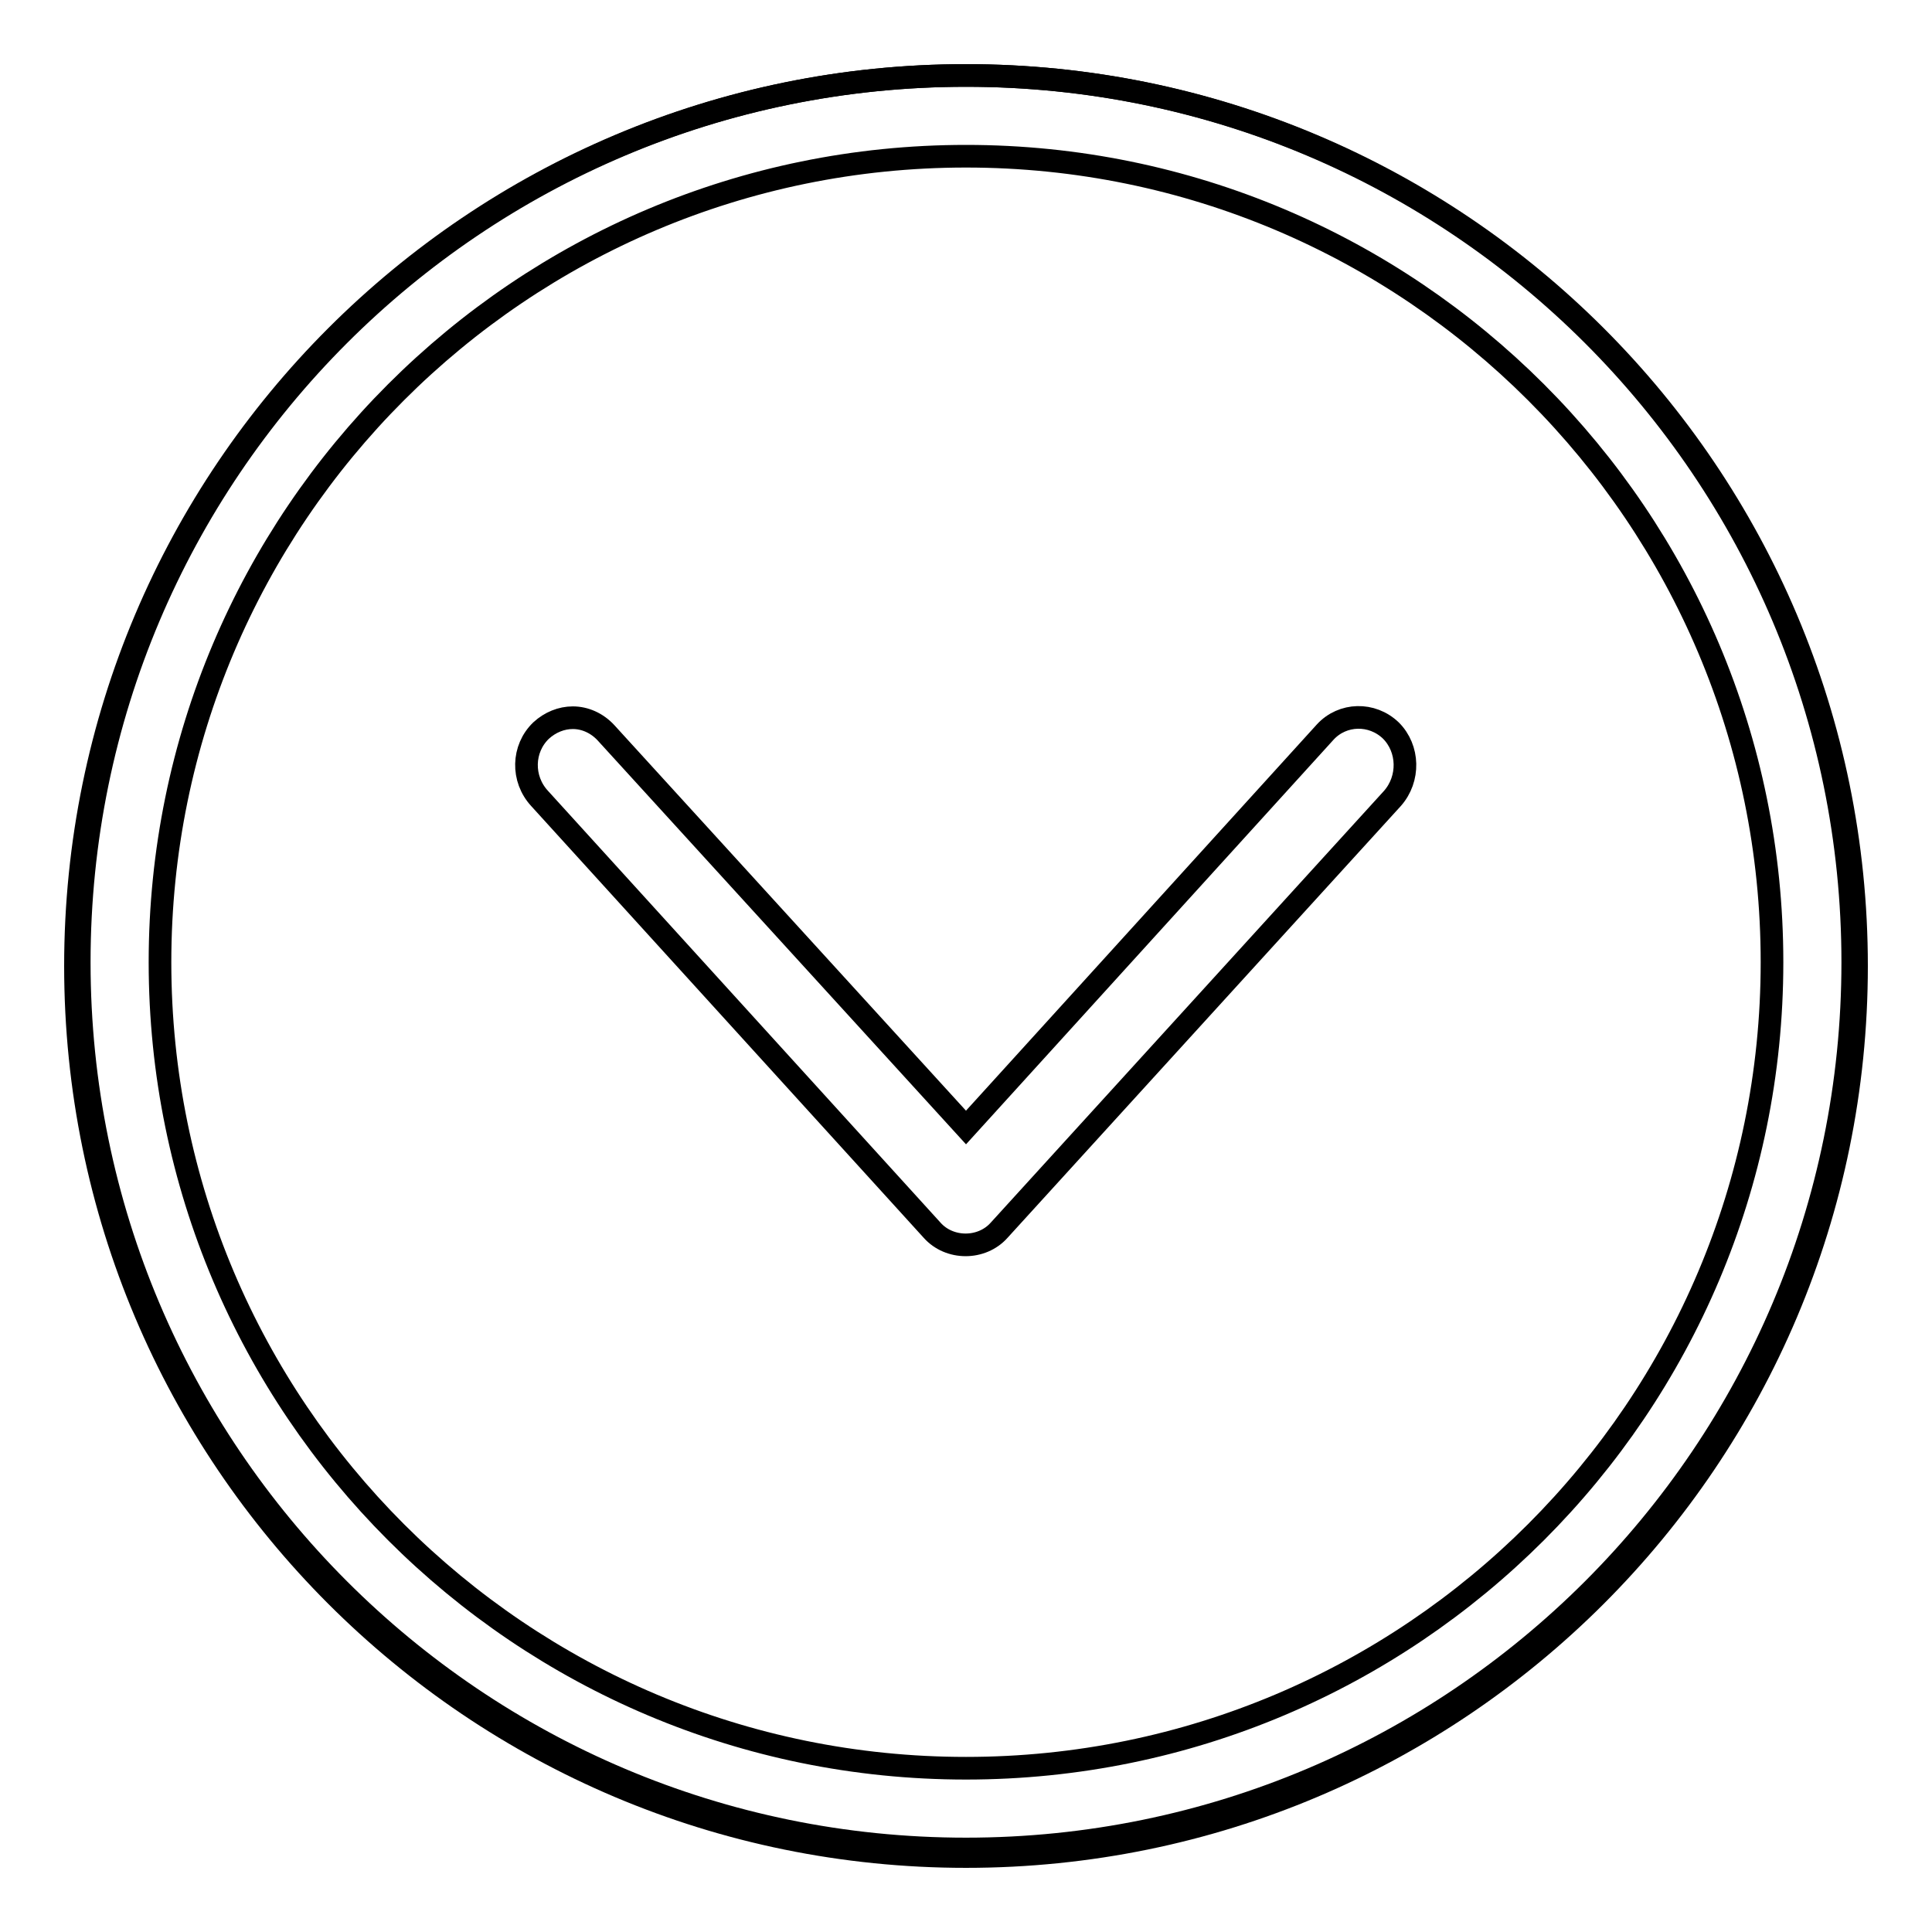
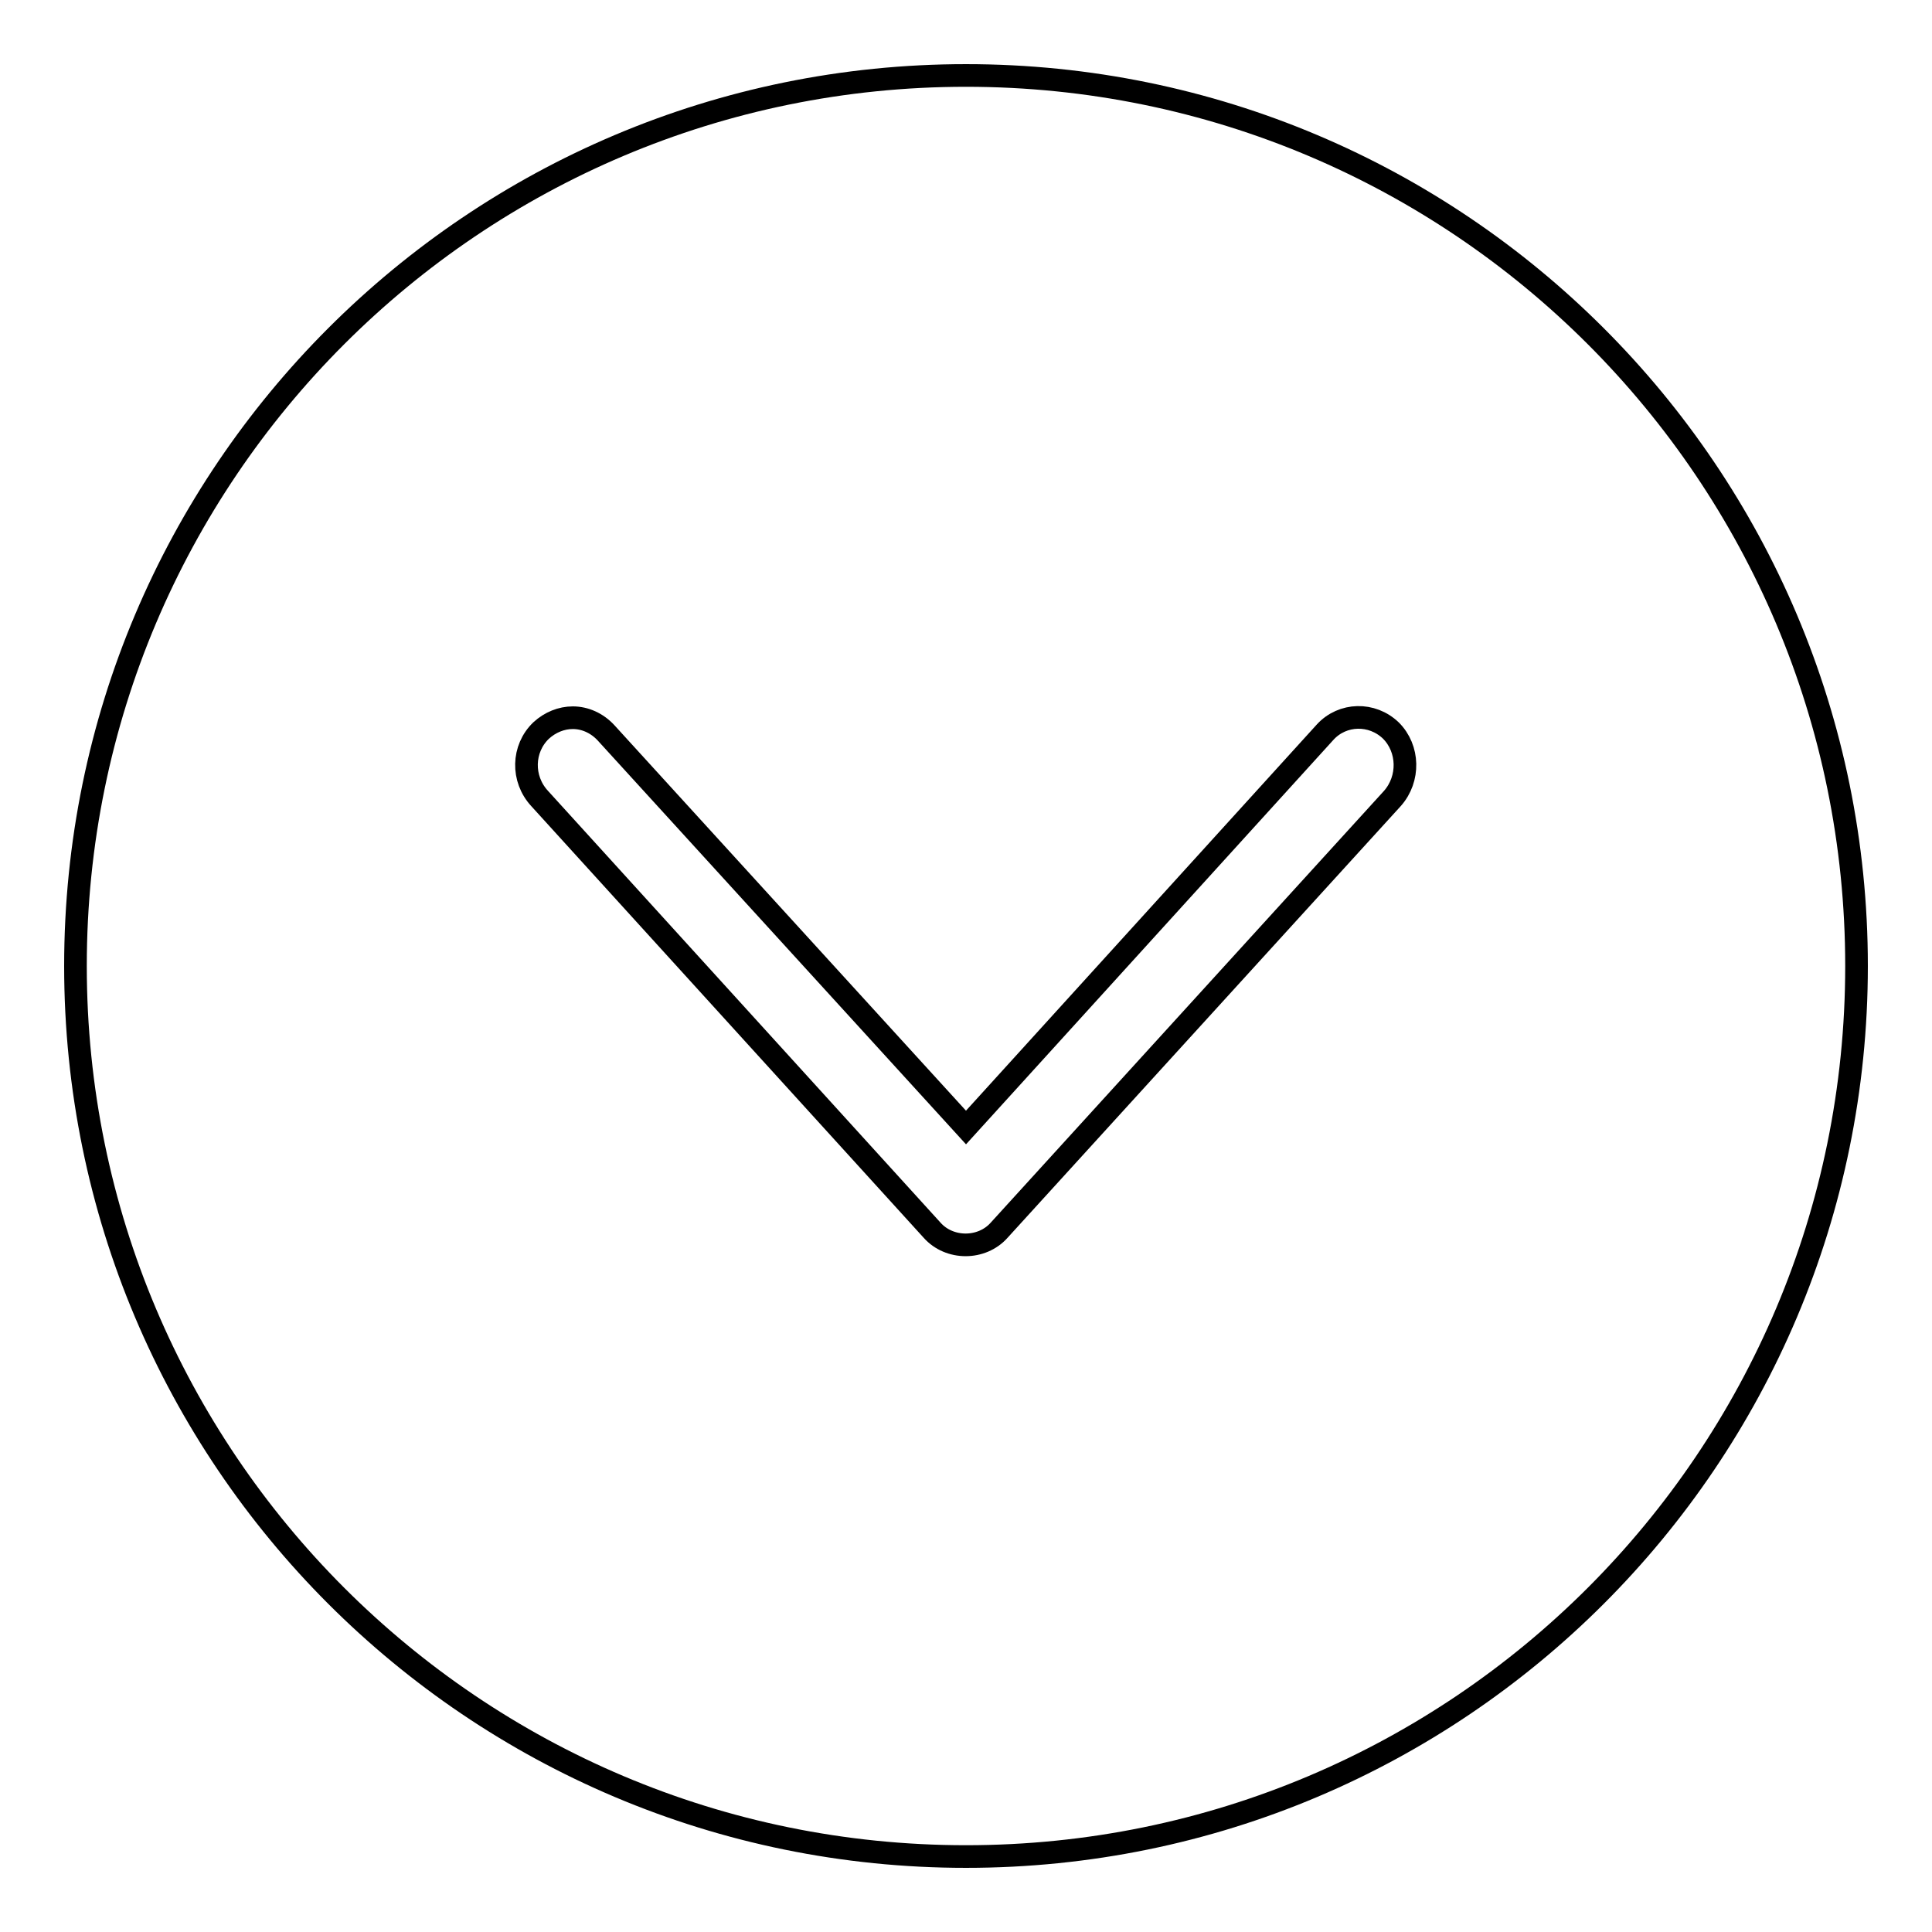
<svg xmlns="http://www.w3.org/2000/svg" version="1.1" x="0px" y="0px" viewBox="0 0 256 256" enable-background="new 0 0 256 256" xml:space="preserve">
  <g>
    <g>
-       <path stroke-width="3" fill-opacity="0" stroke="#000000" d="M128,10C63.1,10,10.5,62.6,10.5,127.5C10.5,192.4,63.1,245,128,245c64.9,0,117.5-52.6,117.5-117.5C245.5,62.6,192.9,10,128,10L128,10z M128,234.3c-59,0-106.8-47.8-106.8-106.8C21.2,68.5,69,20.7,128,20.7s106.8,47.8,106.8,106.8C234.8,186.5,187,234.3,128,234.3L128,234.3z" />
      <path stroke-width="3" fill-opacity="0" stroke="#000000" d="M10,128c0,65.2,52.8,118,118,118c65.2,0,118-52.8,118-118c0-65.2-52.8-118-118-118C62.8,10,10,62.8,10,128z" />
      <path stroke-width="3" fill-opacity="0" stroke="#000000" d="M123.5,163c2.3,2.6,6.6,2.6,8.9,0l52.1-57.2c2.3-2.6,2.2-6.6-0.2-9c-2.5-2.4-6.4-2.3-8.7,0.2L128,149.4L80.3,97.1c-1.2-1.3-2.8-2-4.4-2c-1.5,0-3,0.6-4.2,1.7c-2.5,2.4-2.6,6.4-0.2,9L123.5,163L123.5,163z" />
    </g>
  </g>
</svg>